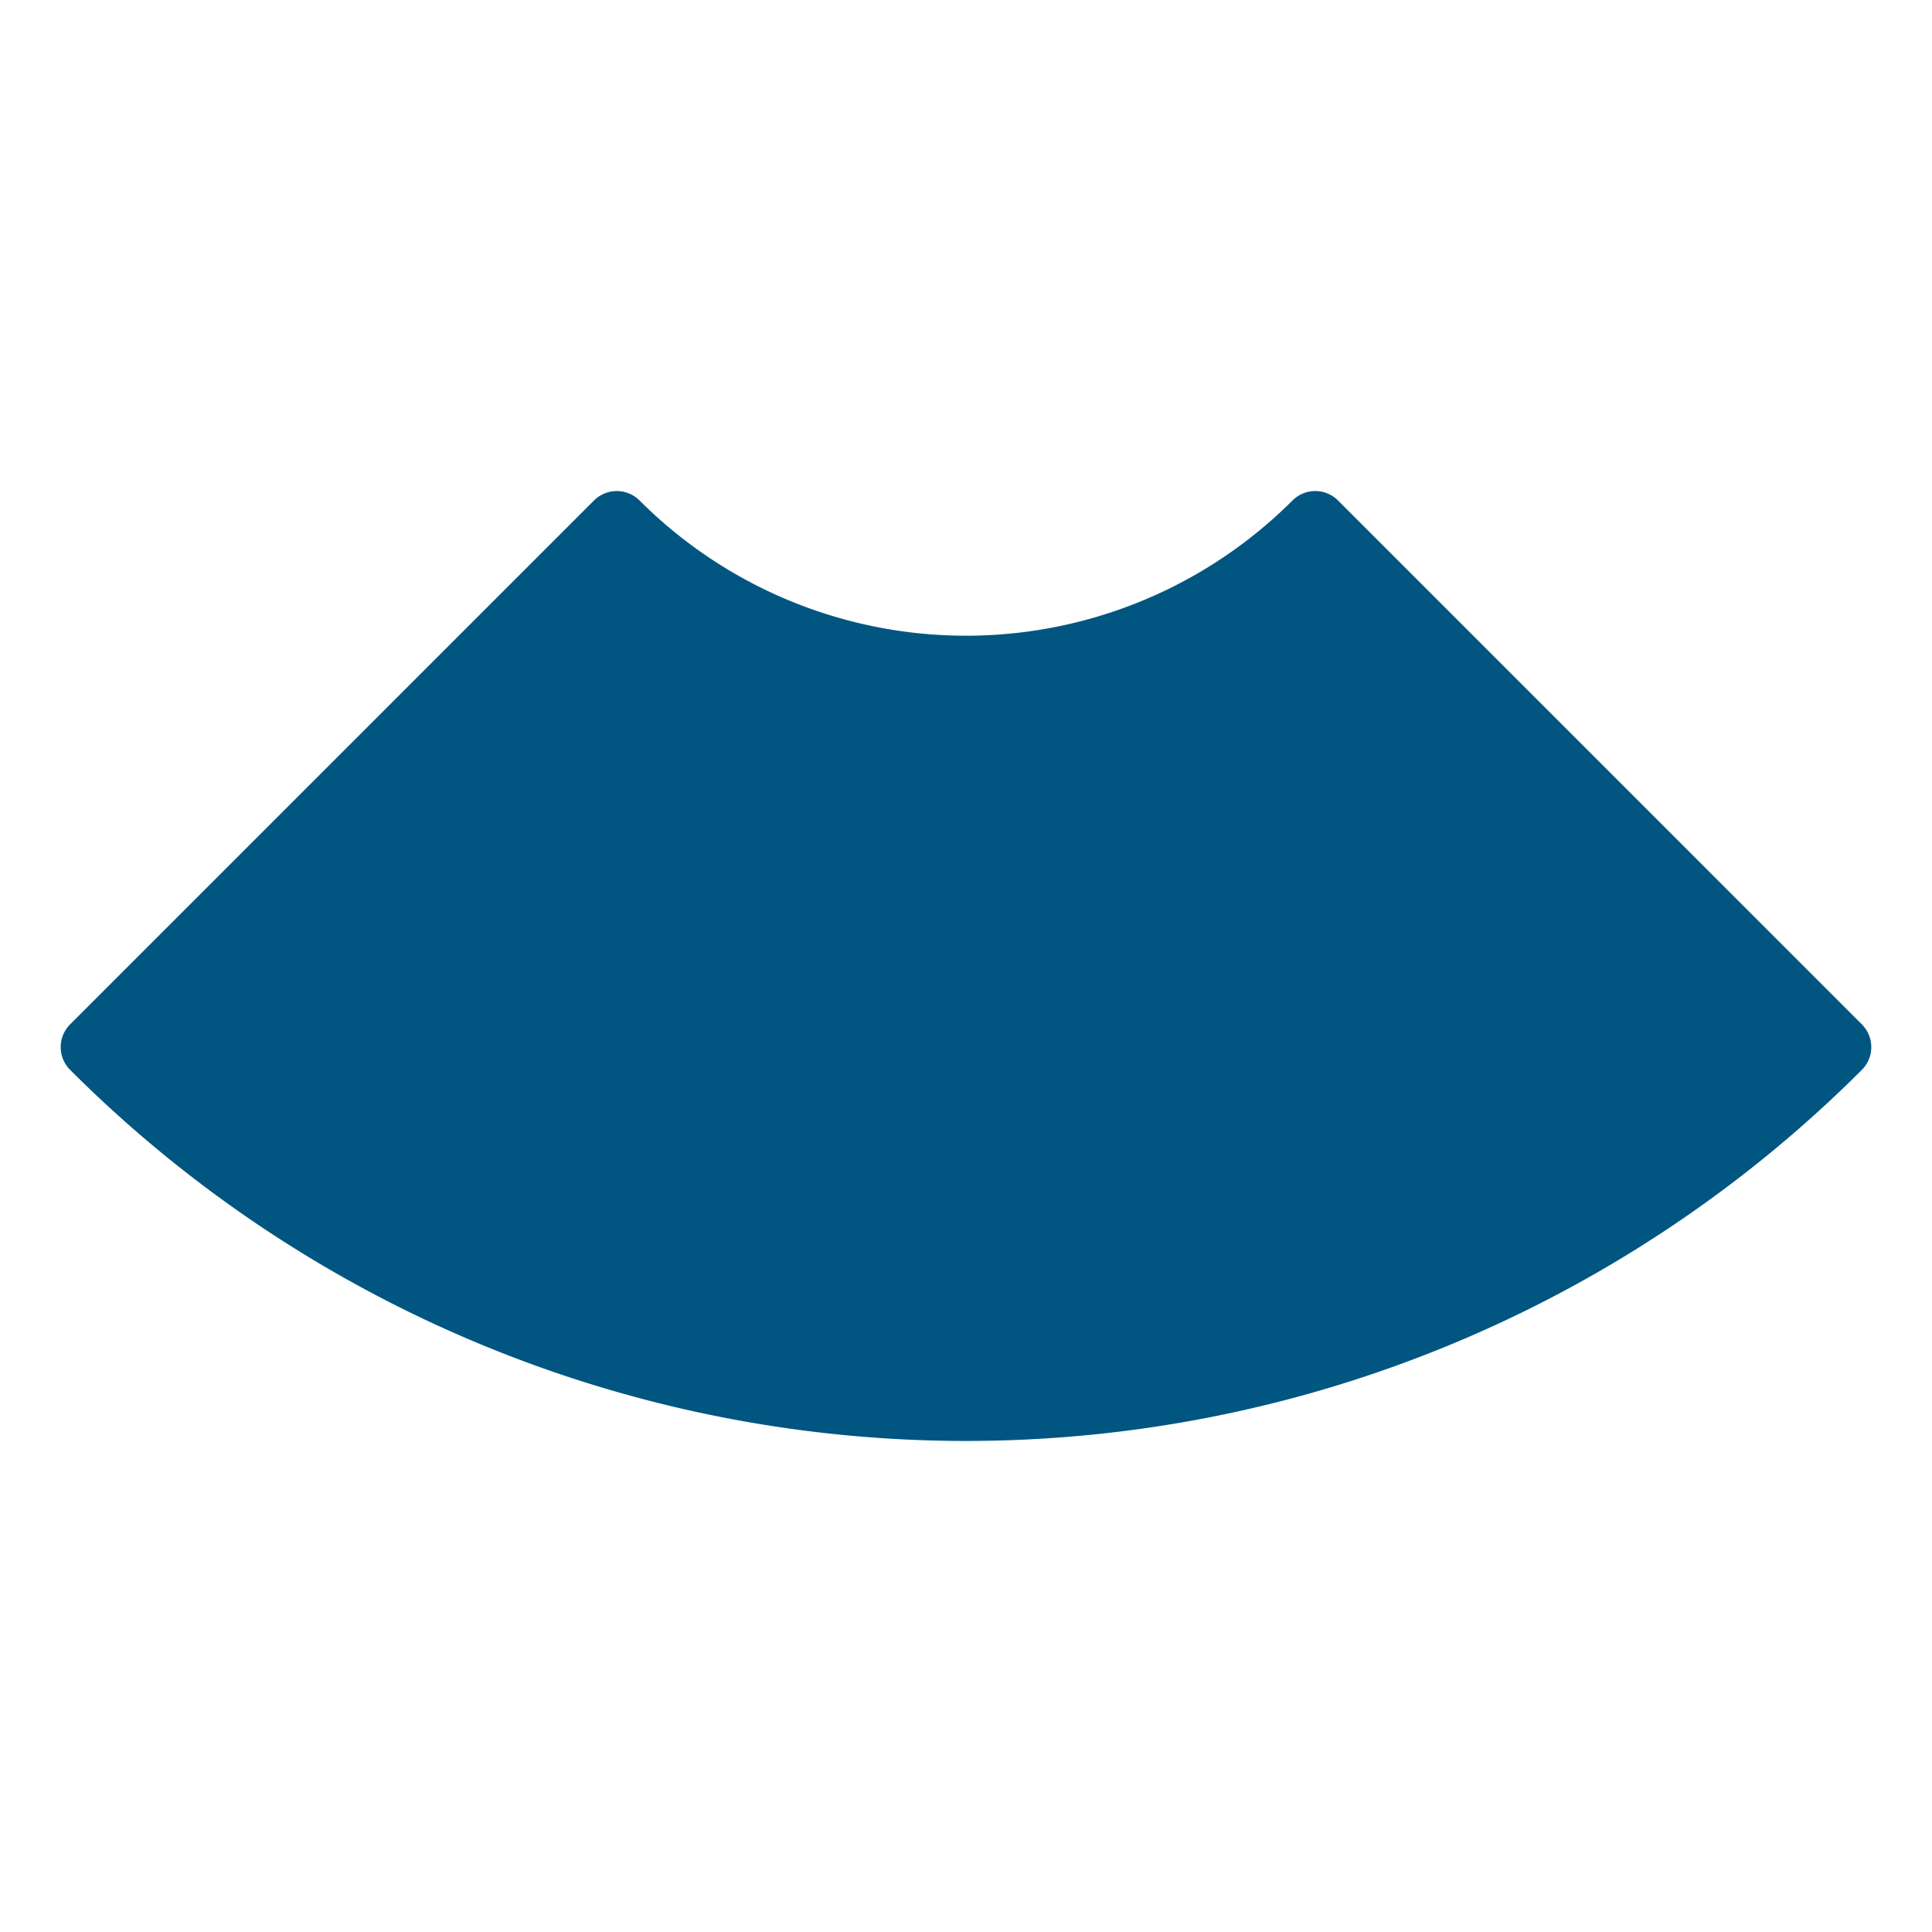
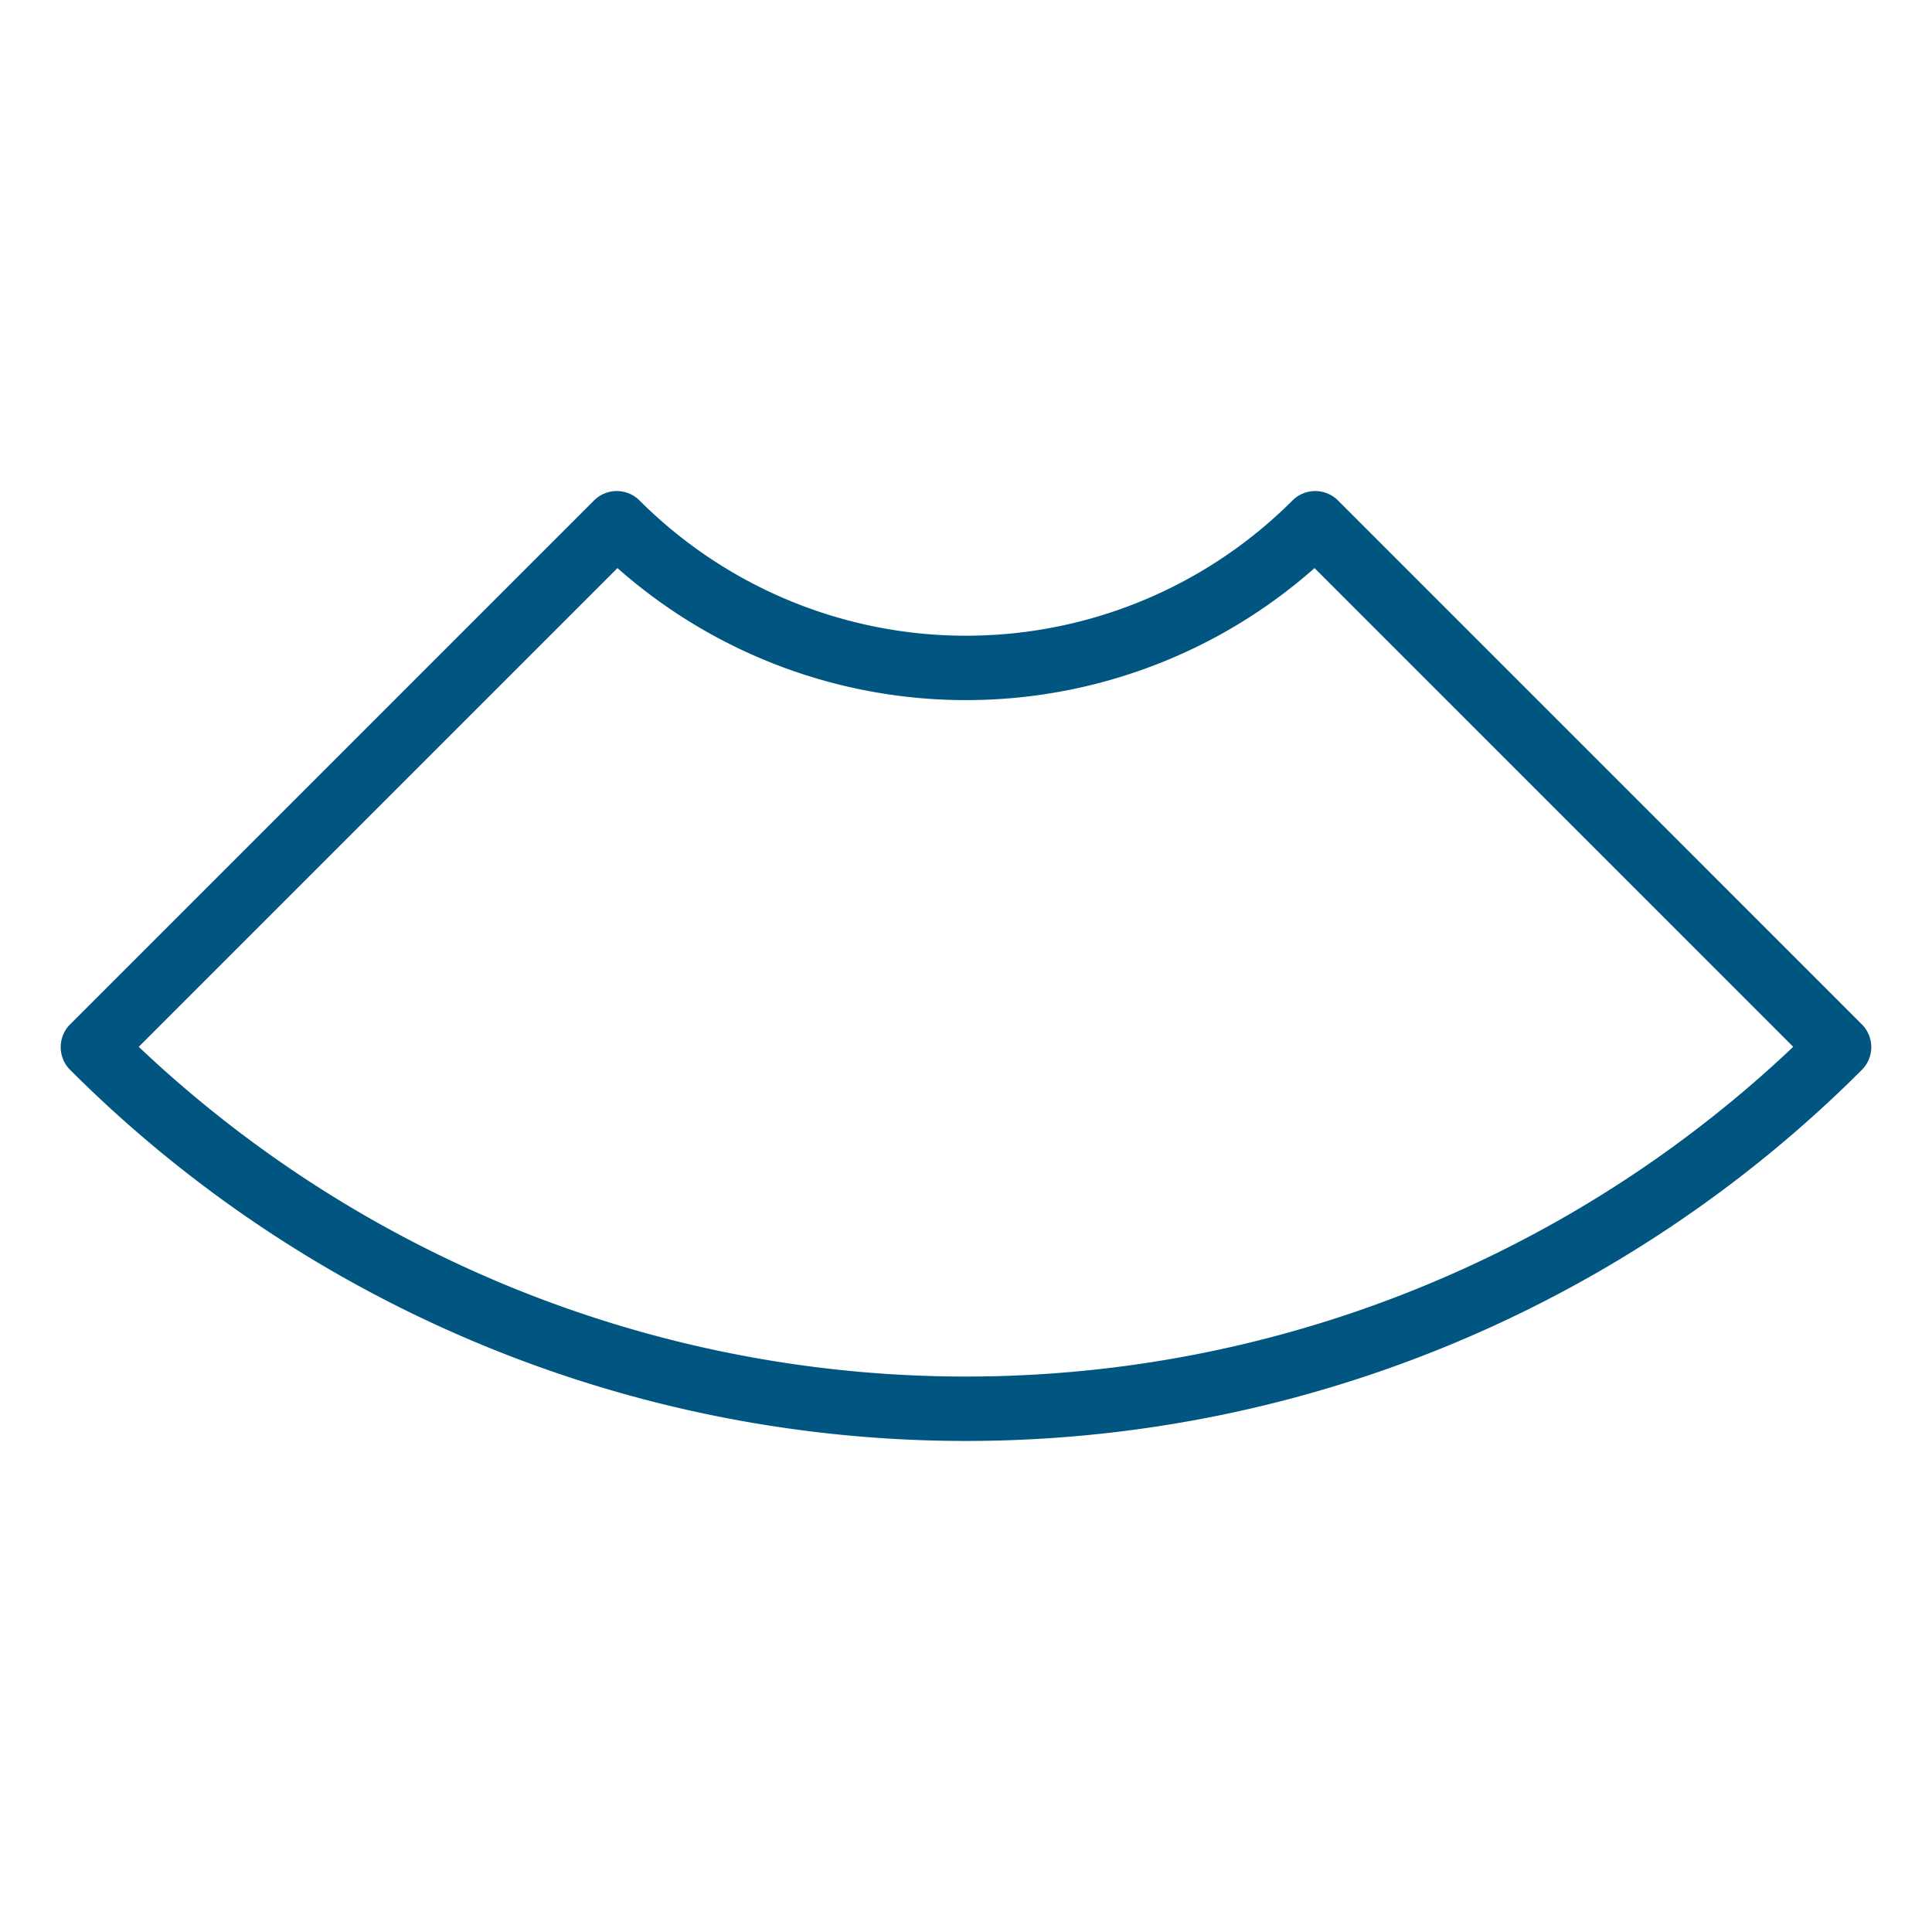
<svg xmlns="http://www.w3.org/2000/svg" id="Layer_1" data-name="Layer 1" viewBox="0 0 60 60">
  <defs>
    <style>
      .cls-1 {
        fill: #005681;
      }

      .cls-2 {
        fill: none;
        stroke: #005681;
        stroke-linecap: round;
        stroke-linejoin: round;
        stroke-width: 2px;
      }
    </style>
  </defs>
-   <path class="cls-1" d="M40.846,16.25a15.338,15.338,0,0,1-21.692,0L2.885,32.519a38.346,38.346,0,0,0,54.229,0Z" />
  <path class="cls-2" d="M40.846,16.25a15.338,15.338,0,0,1-21.692,0L2.885,32.519a38.346,38.346,0,0,0,54.229,0Z" />
</svg>